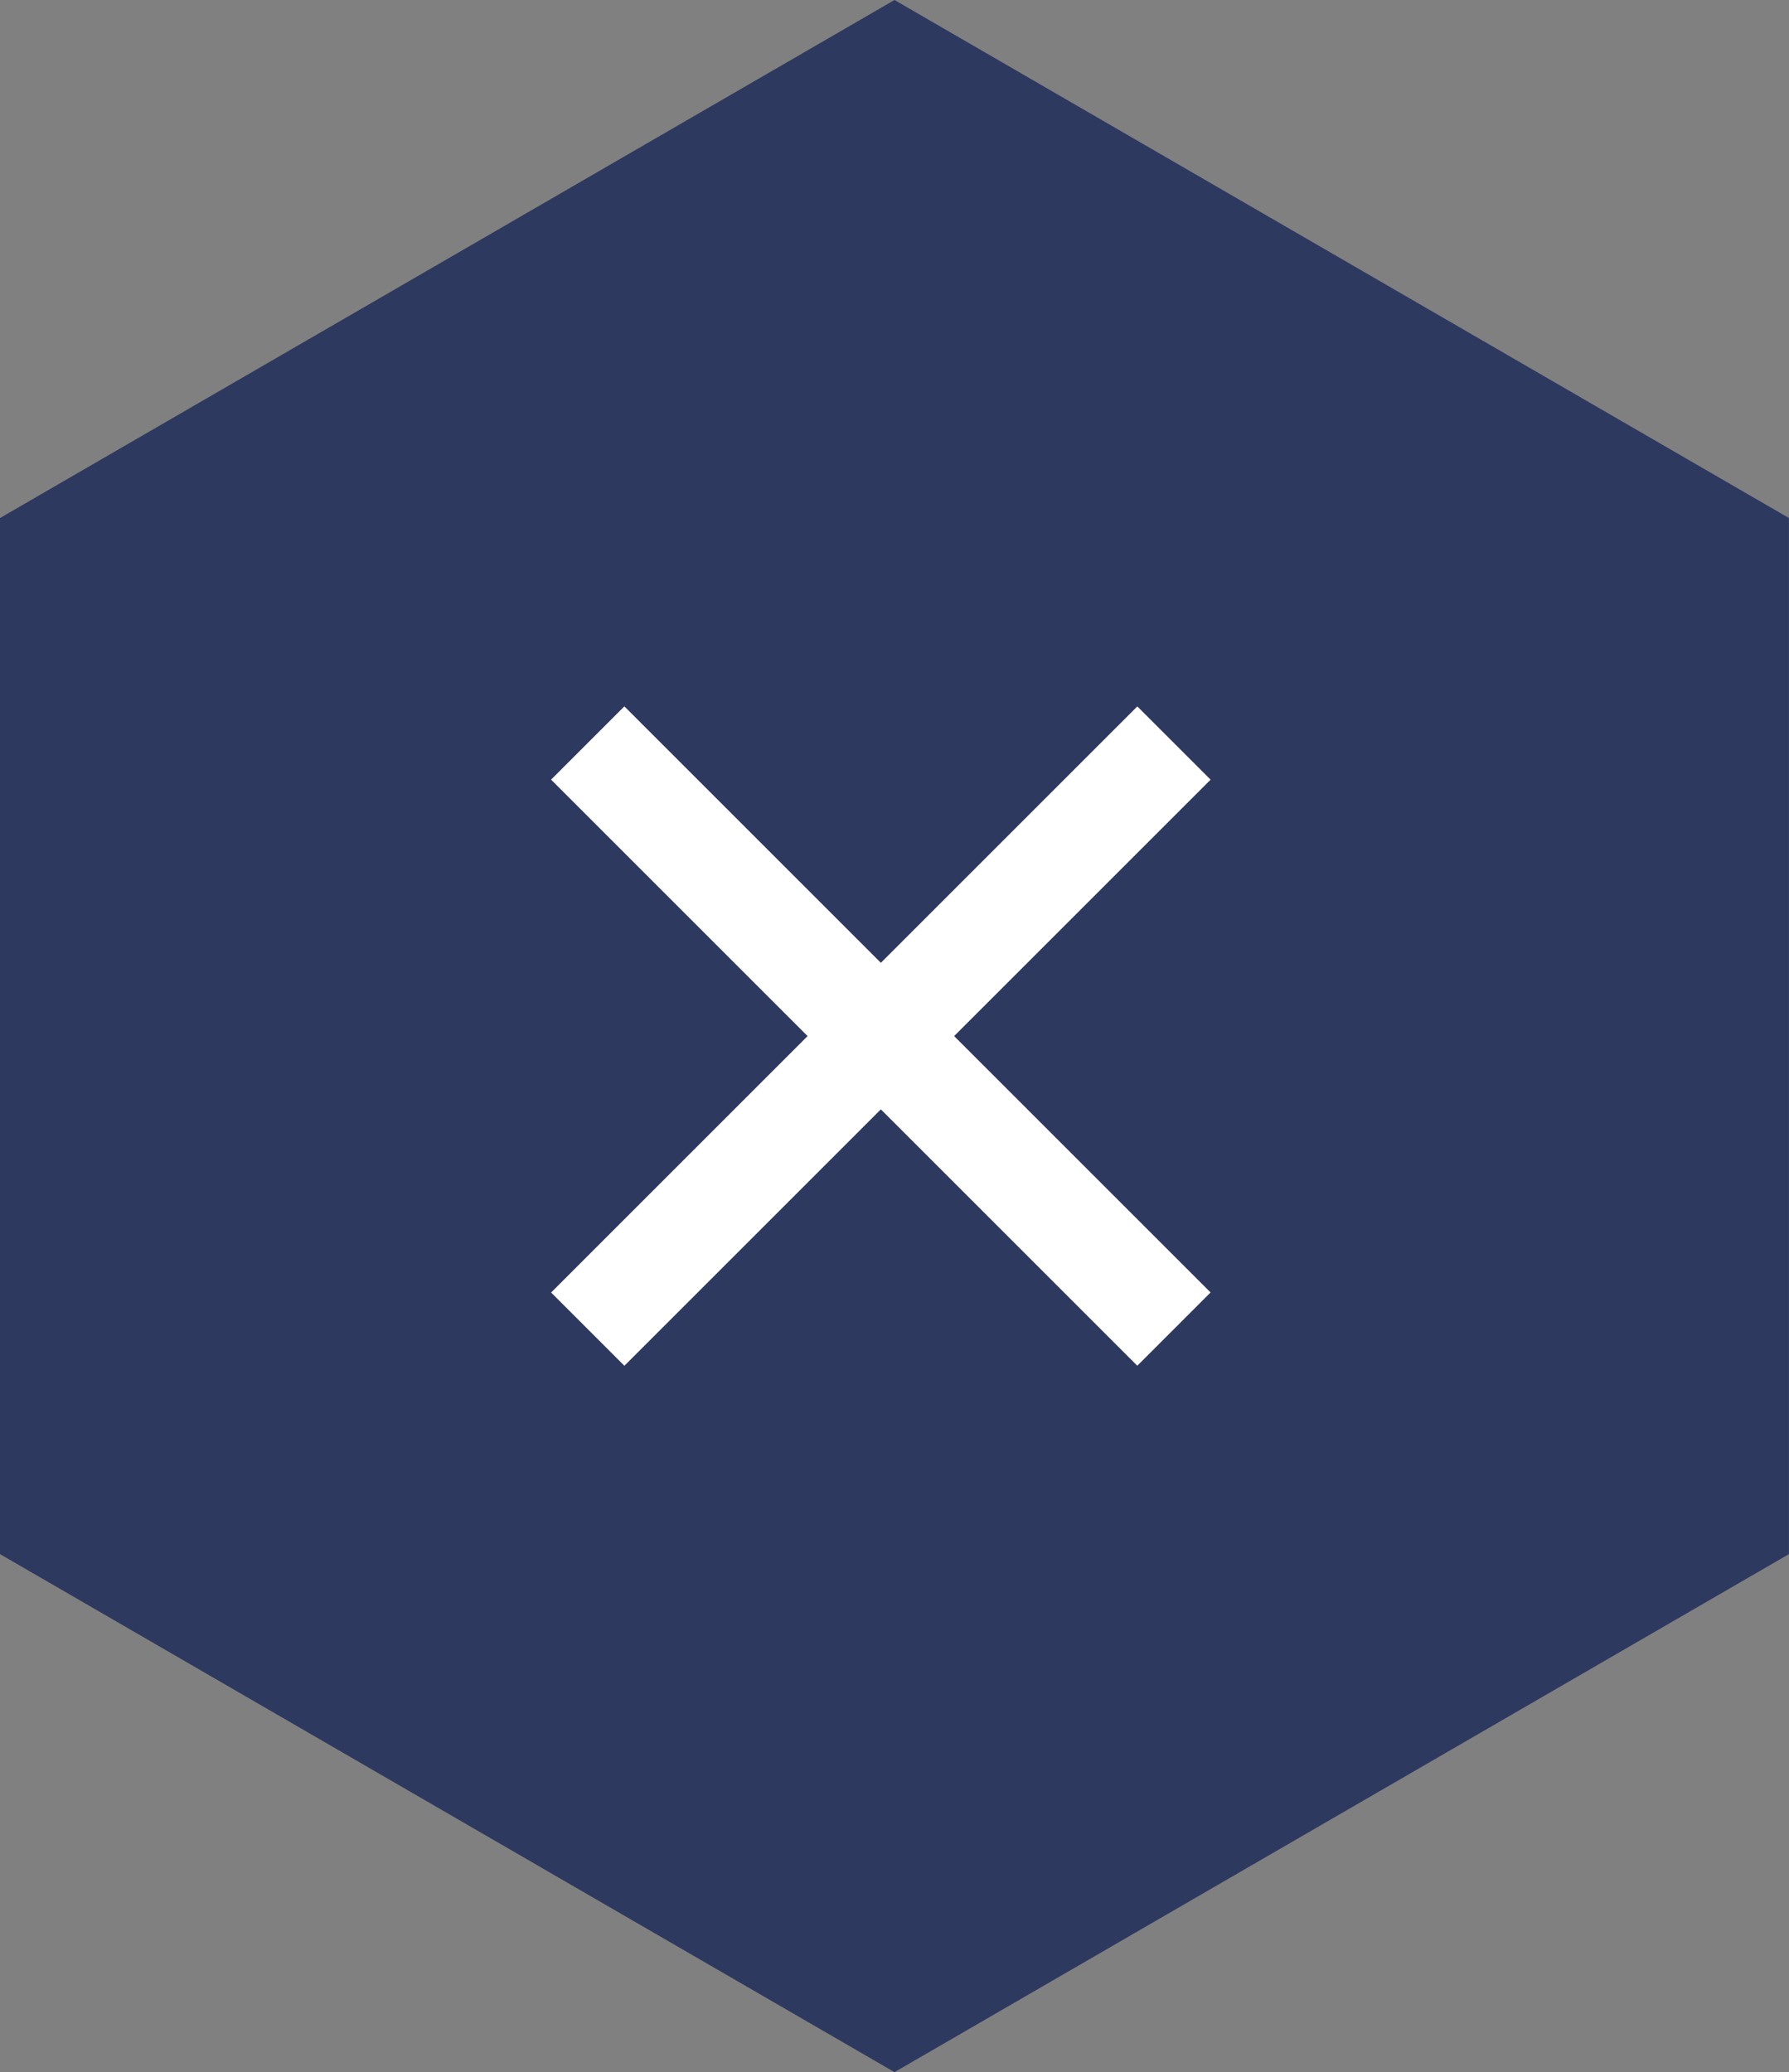
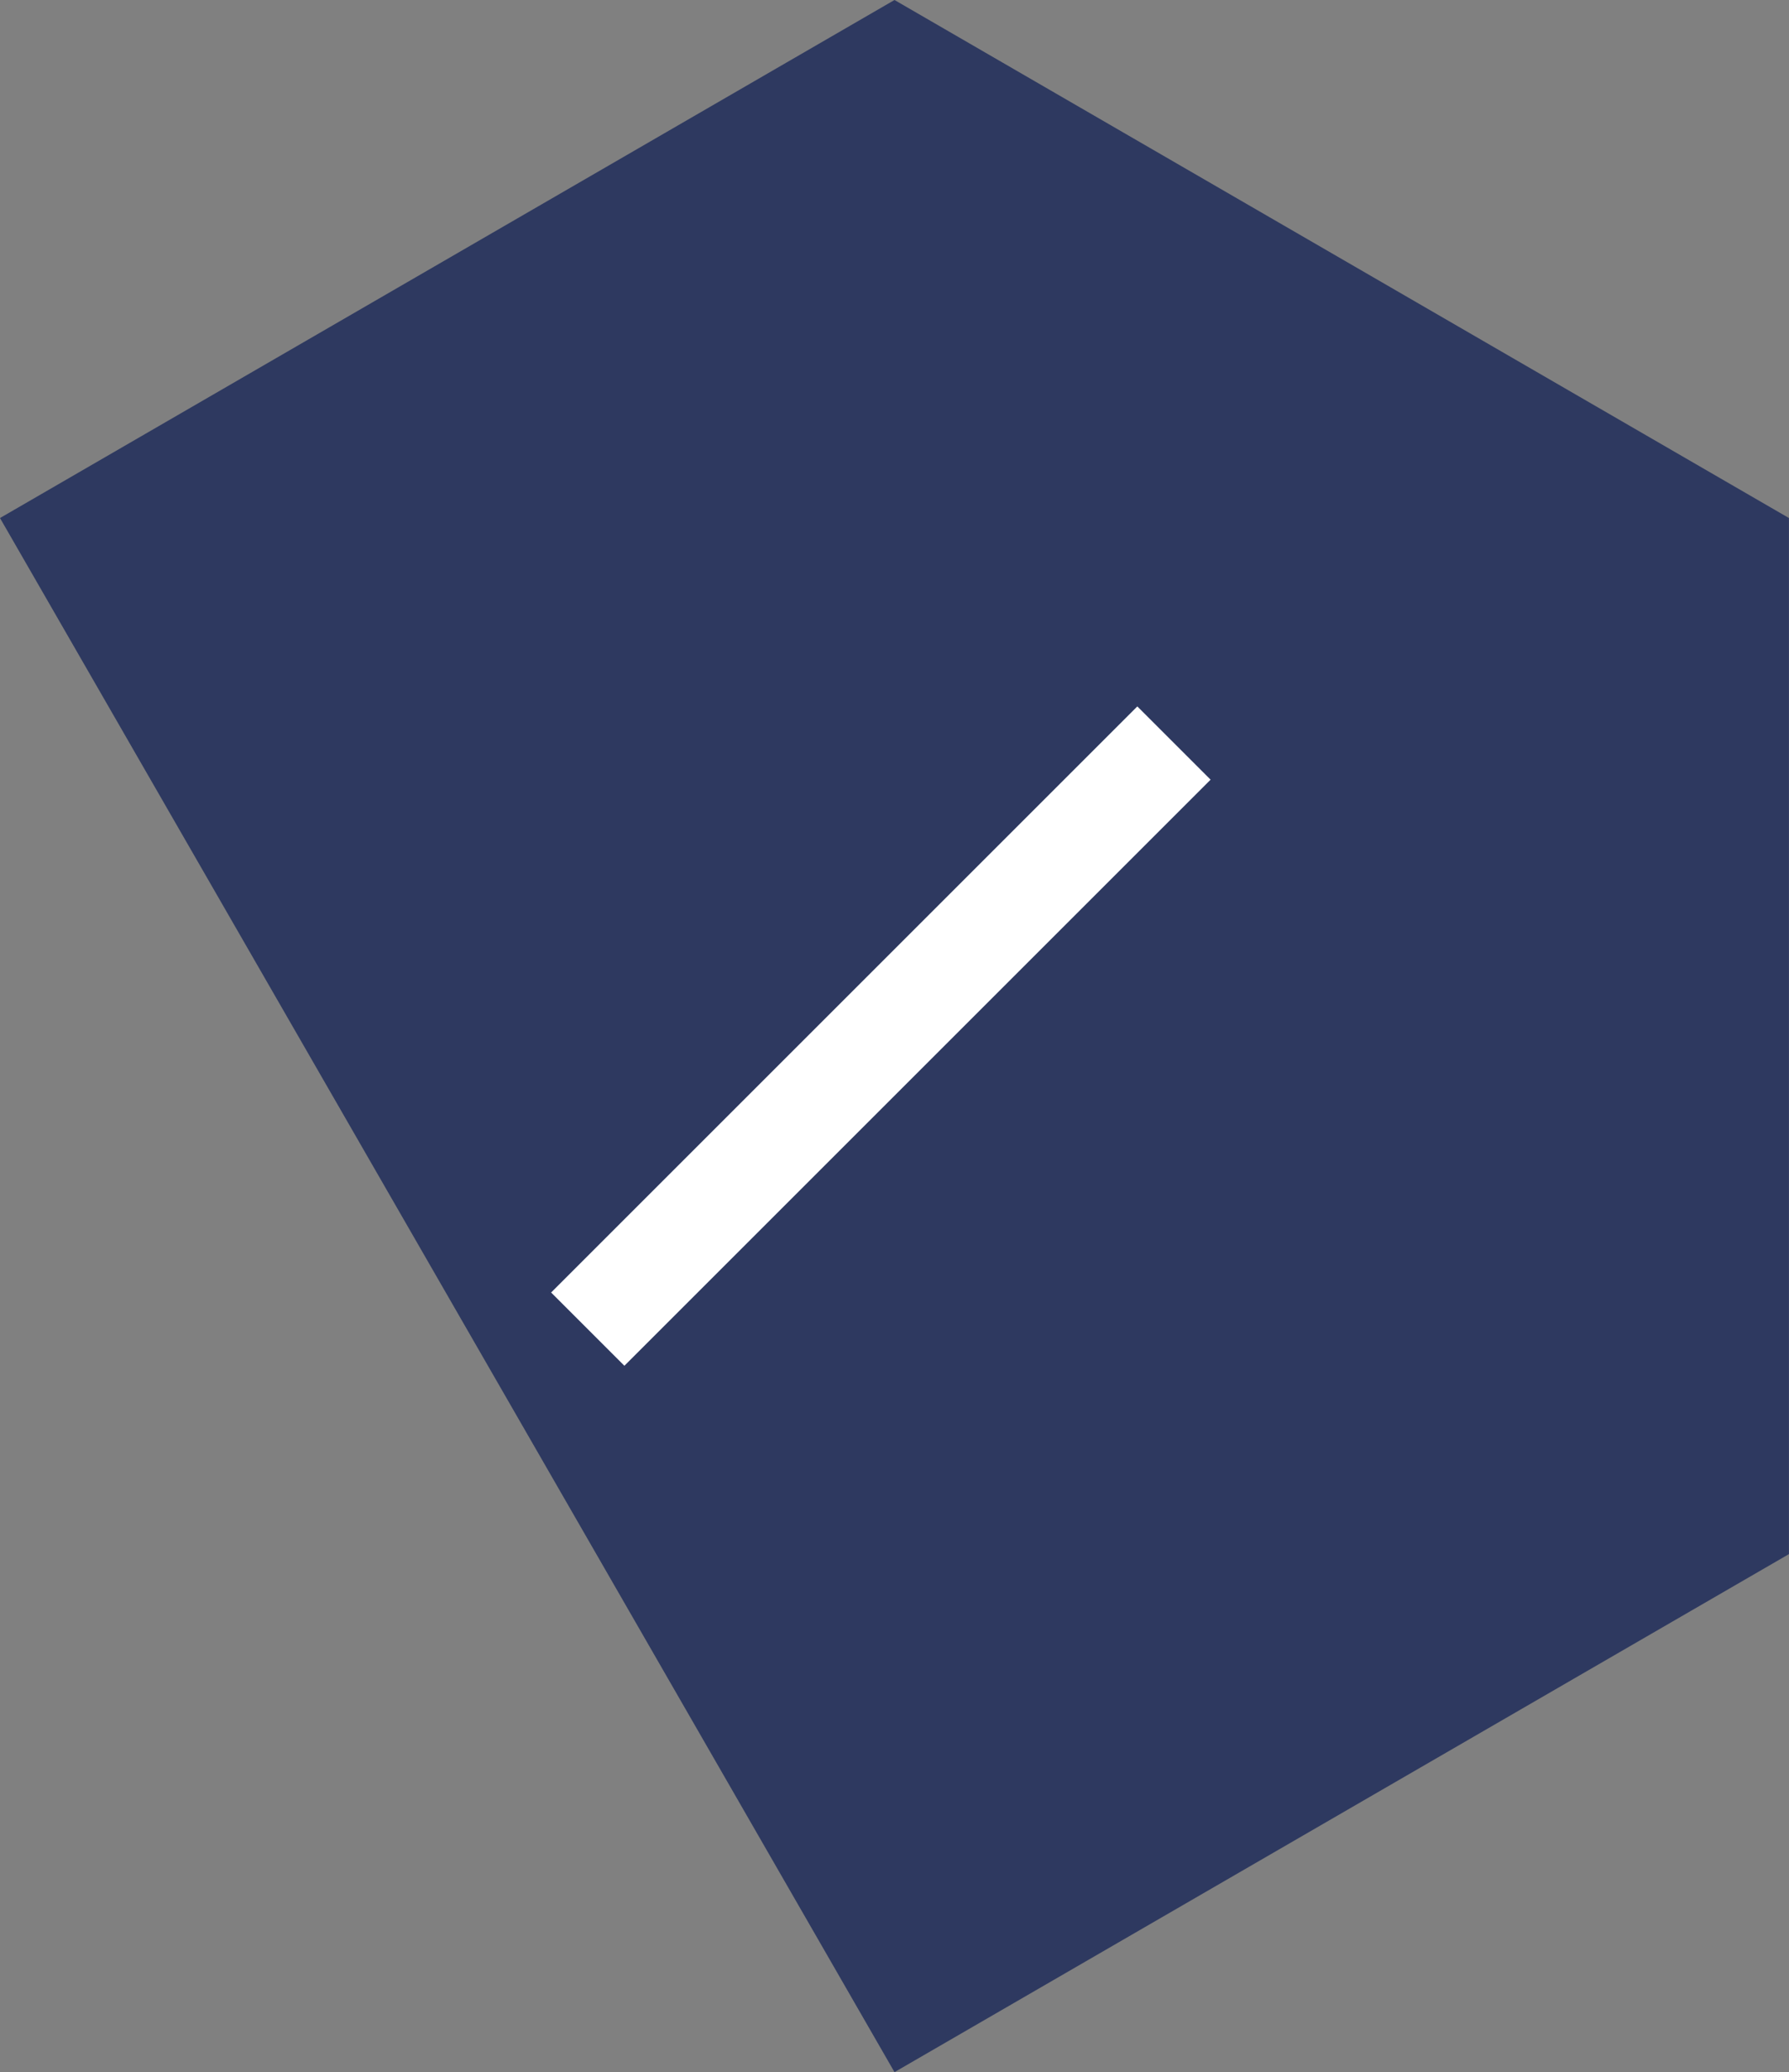
<svg xmlns="http://www.w3.org/2000/svg" width="34.528" height="40" viewBox="0 0 34.528 40">
  <rect x="0" y="0" width="34.528" height="40" fill="#808080" stroke="none" />
  <g id="グループ_3480" data-name="グループ 3480" transform="translate(-183.226 -22.669)">
-     <path id="パス_45985" data-name="パス 45985" d="M17.264,0,0,10V30L17.264,40,34.527,30V10Z" transform="translate(183.226 22.669)" fill="#2e3960" />
+     <path id="パス_45985" data-name="パス 45985" d="M17.264,0,0,10L17.264,40,34.527,30V10Z" transform="translate(183.226 22.669)" fill="#2e3960" />
    <g id="グループ_2452" data-name="グループ 2452" transform="translate(200.226 31.355) rotate(45)">
-       <rect id="長方形_150623" data-name="長方形 150623" width="16" height="2" transform="translate(0 7)" fill="#fff" />
      <rect id="長方形_150624" data-name="長方形 150624" width="16" height="2" transform="translate(9.001 0) rotate(90)" fill="#fff" />
    </g>
  </g>
</svg>